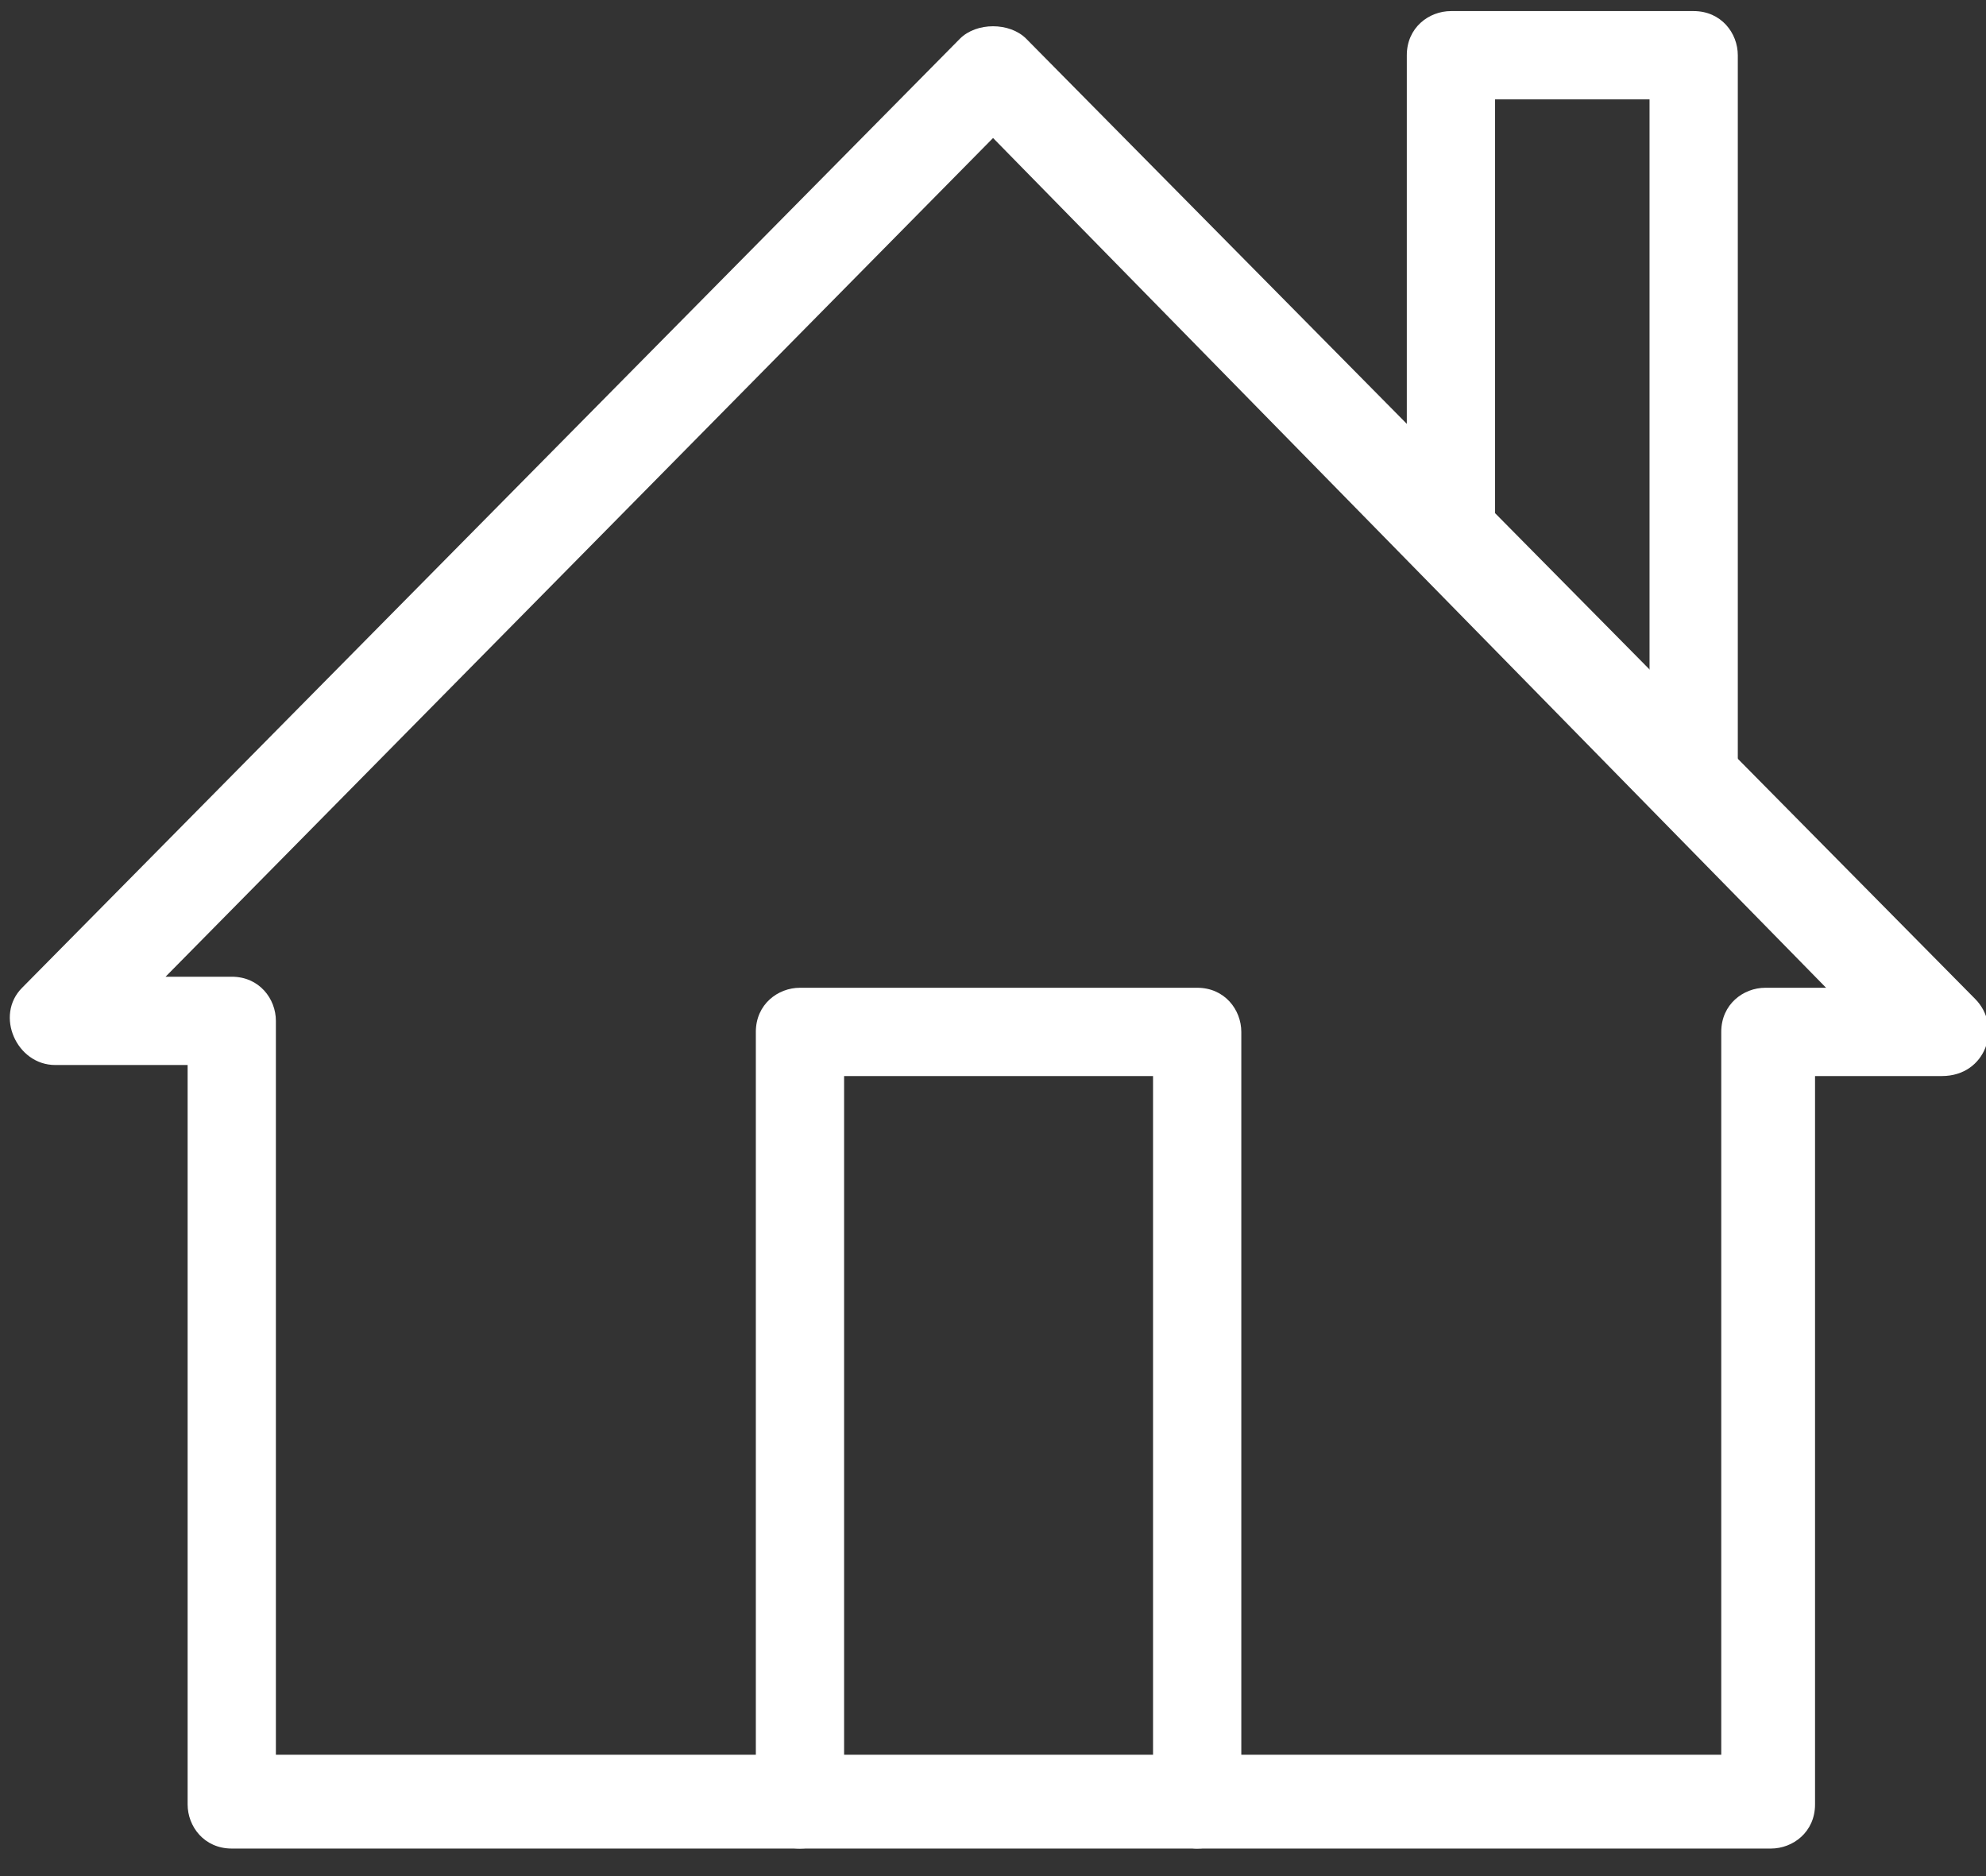
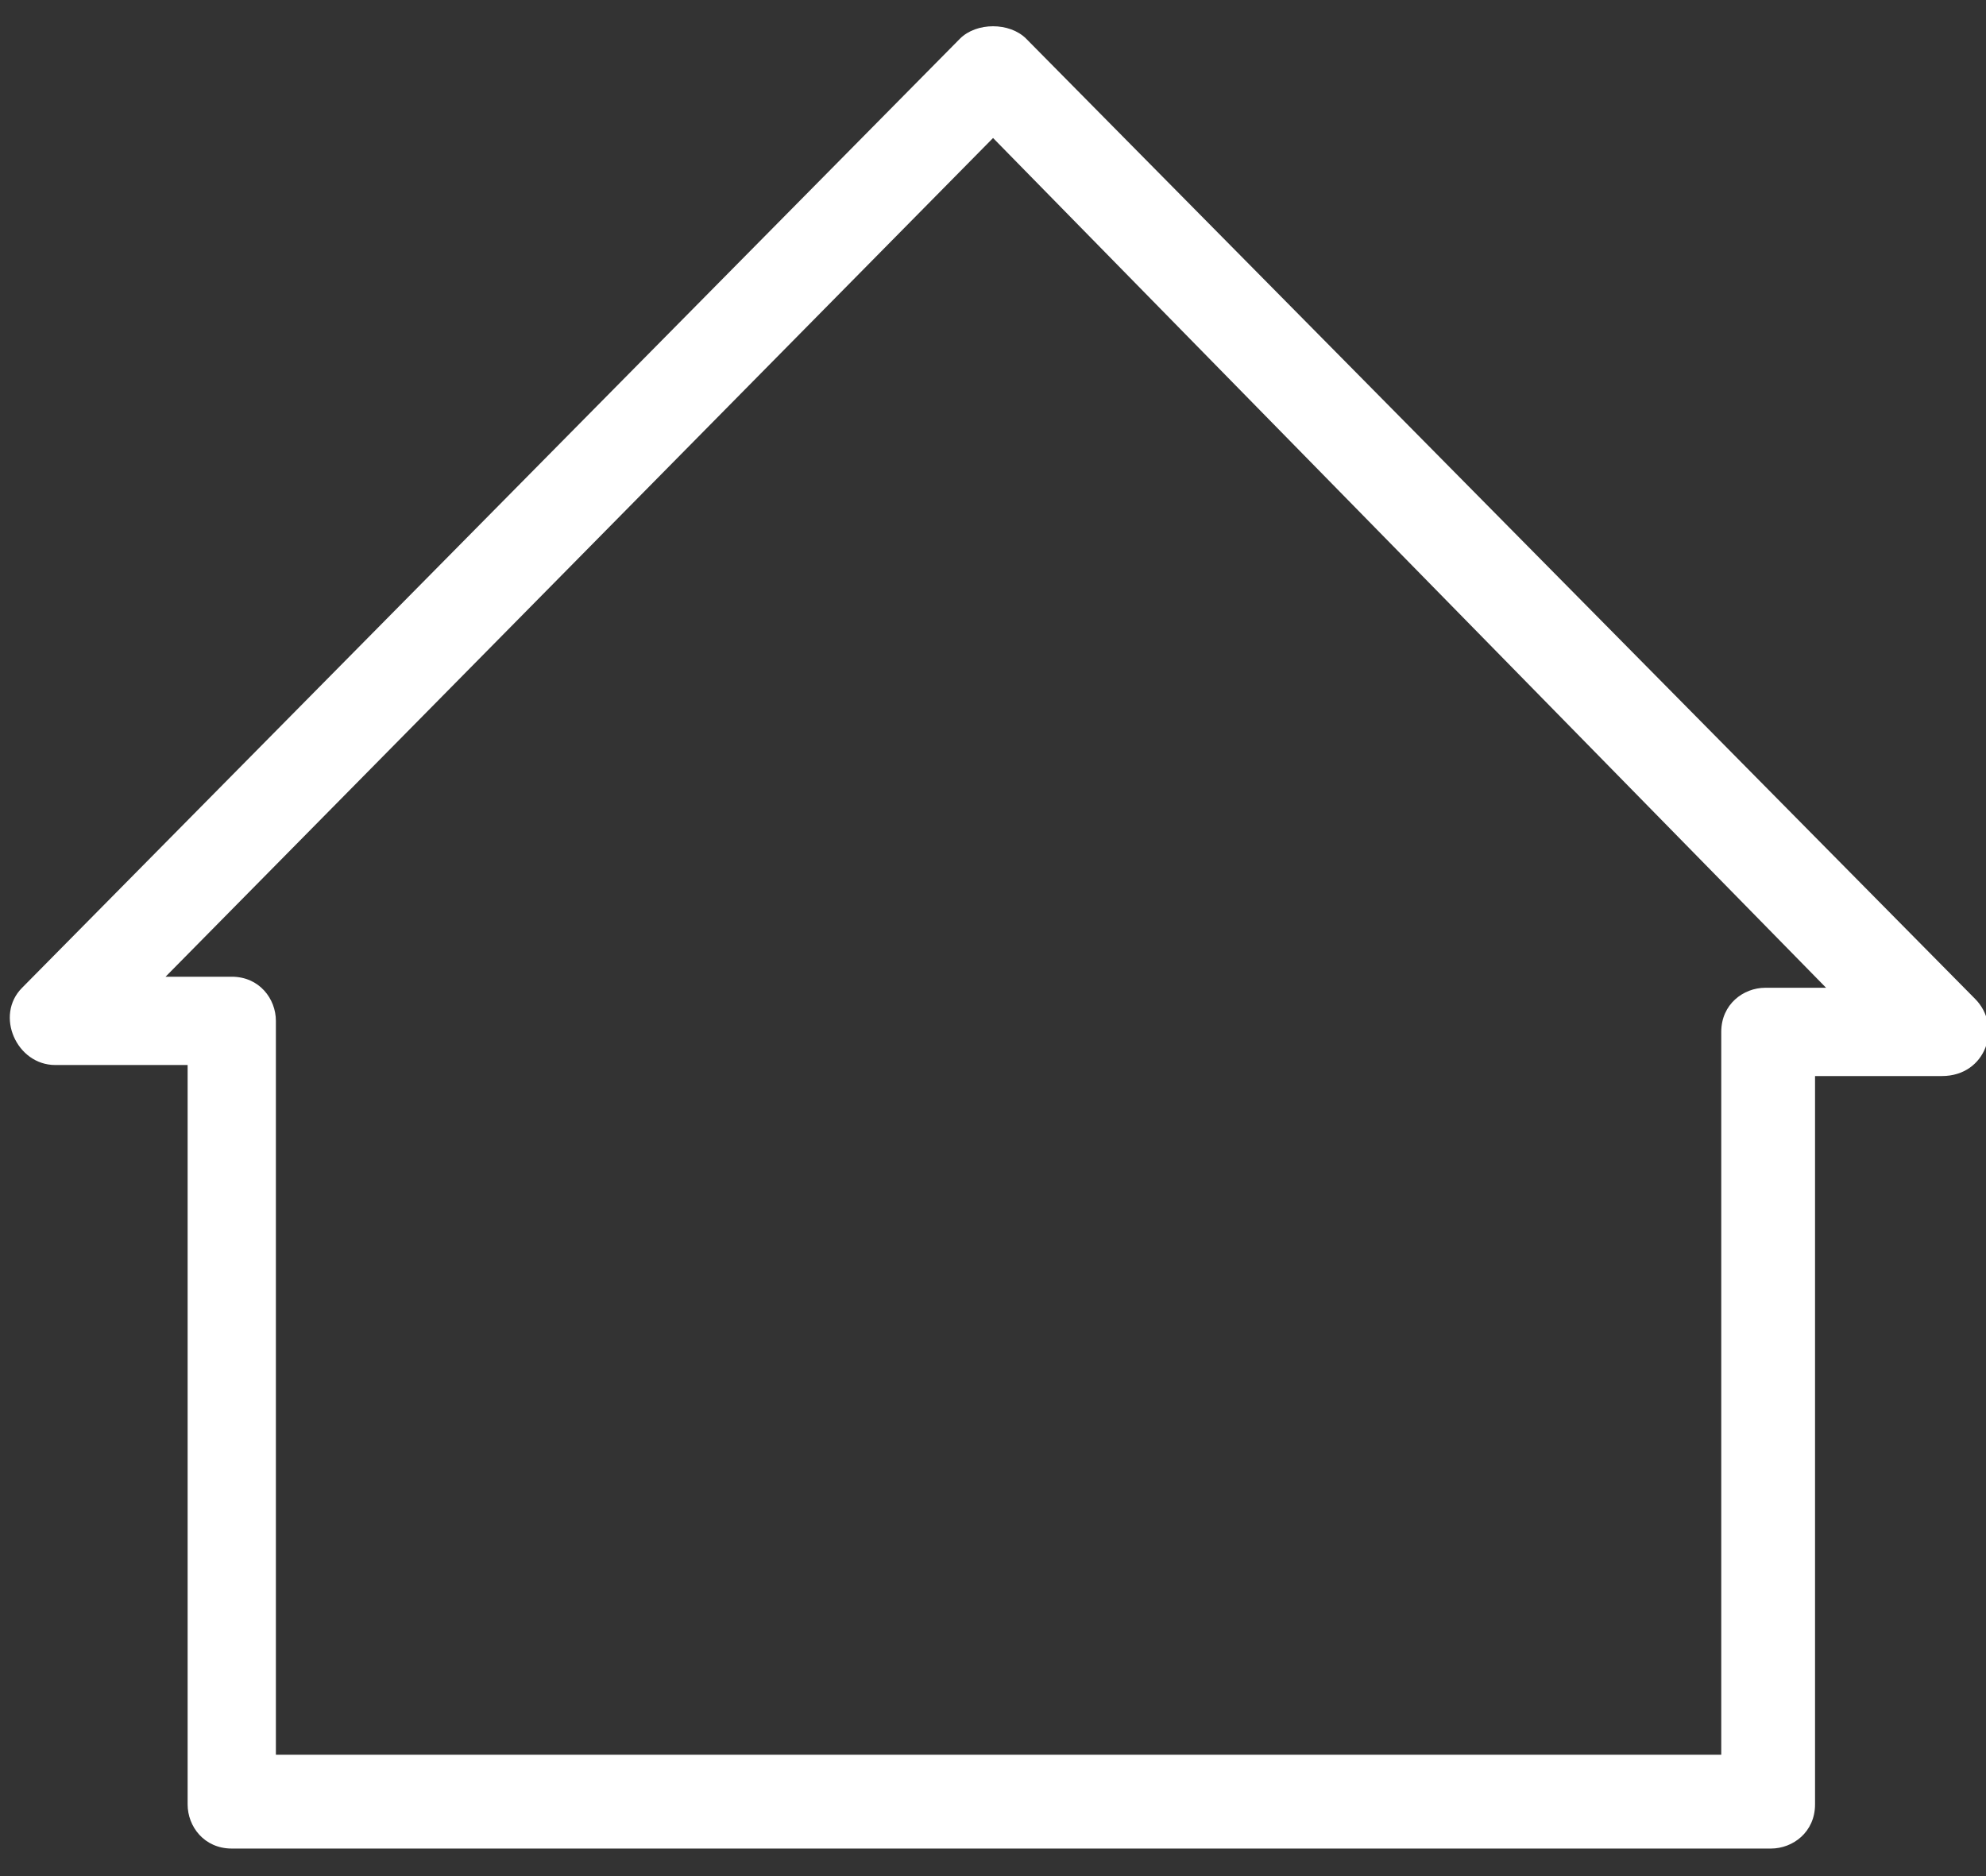
<svg xmlns="http://www.w3.org/2000/svg" version="1.1" id="Layer_1" x="0px" y="0px" viewBox="0 0 36 34" style="enable-background:new 0 0 36 34;" xml:space="preserve">
  <rect x="0" y="0" width="36" height="34" fill="#333333" stroke="none" />
  <style type="text/css">
	.st0{fill:#FFFFFF;}
</style>
  <desc>Created with sketchtool.</desc>
  <g id="Desktop">
    <g id="_x31_.0-Homepage" transform="translate(-1127, -598)">
      <g id="Component_x2F_DoToday-Copy" transform="translate(120, 472)">
        <g id="Button_x2F_Home-Insurance" transform="translate(966, 109)">
          <g id="Button-Home-Insurance" transform="translate(20, 0)">
            <g id="Icon-HomeInsurance" transform="translate(4, 0)">
              <g id="Icon_x2F_HomeInsurance" transform="translate(17.701, 17.701)">
                <g id="Page-1">
-                   <path id="Stroke-1" class="st0" d="M14.6,32c0,0.5-0.4,0.8-0.8,0.8c-0.5,0-0.8-0.4-0.8-0.8V18c0-0.5,0.4-0.8,0.8-0.8H21          c0.5,0,0.8,0.4,0.8,0.8v14c0,0.5-0.4,0.8-0.8,0.8s-0.8-0.4-0.8-0.8V18.8h-5.6V32z" />
-                   <path id="Stroke-3" class="st0" d="M26.4,1.1v7.6c0,0.5-0.4,0.8-0.8,0.8s-0.8-0.4-0.8-0.8V0.3c0-0.5,0.4-0.8,0.8-0.8h4.4          c0.5,0,0.8,0.4,0.8,0.8v12.8c0,0.5-0.4,0.8-0.8,0.8c-0.5,0-0.8-0.4-0.8-0.8v-12H26.4z" />
                  <path id="Stroke-5" class="st0" d="M0.3,18.6c-0.7,0-1.1-0.9-0.6-1.4L16.7,0c0.3-0.3,0.9-0.3,1.2,0l17.2,17.4          c0.5,0.5,0.2,1.4-0.6,1.4l-2.3,0V32c0,0.5-0.4,0.8-0.8,0.8H3.5c-0.5,0-0.8-0.4-0.8-0.8V18.6L0.3,18.6z M17.3,1.8L2.3,17          l1.2,0c0.5,0,0.8,0.4,0.8,0.8v13.3h26.2V18c0-0.5,0.4-0.8,0.8-0.8l1.1,0L17.3,1.8z" />
                </g>
              </g>
            </g>
          </g>
        </g>
      </g>
    </g>
  </g>
</svg>